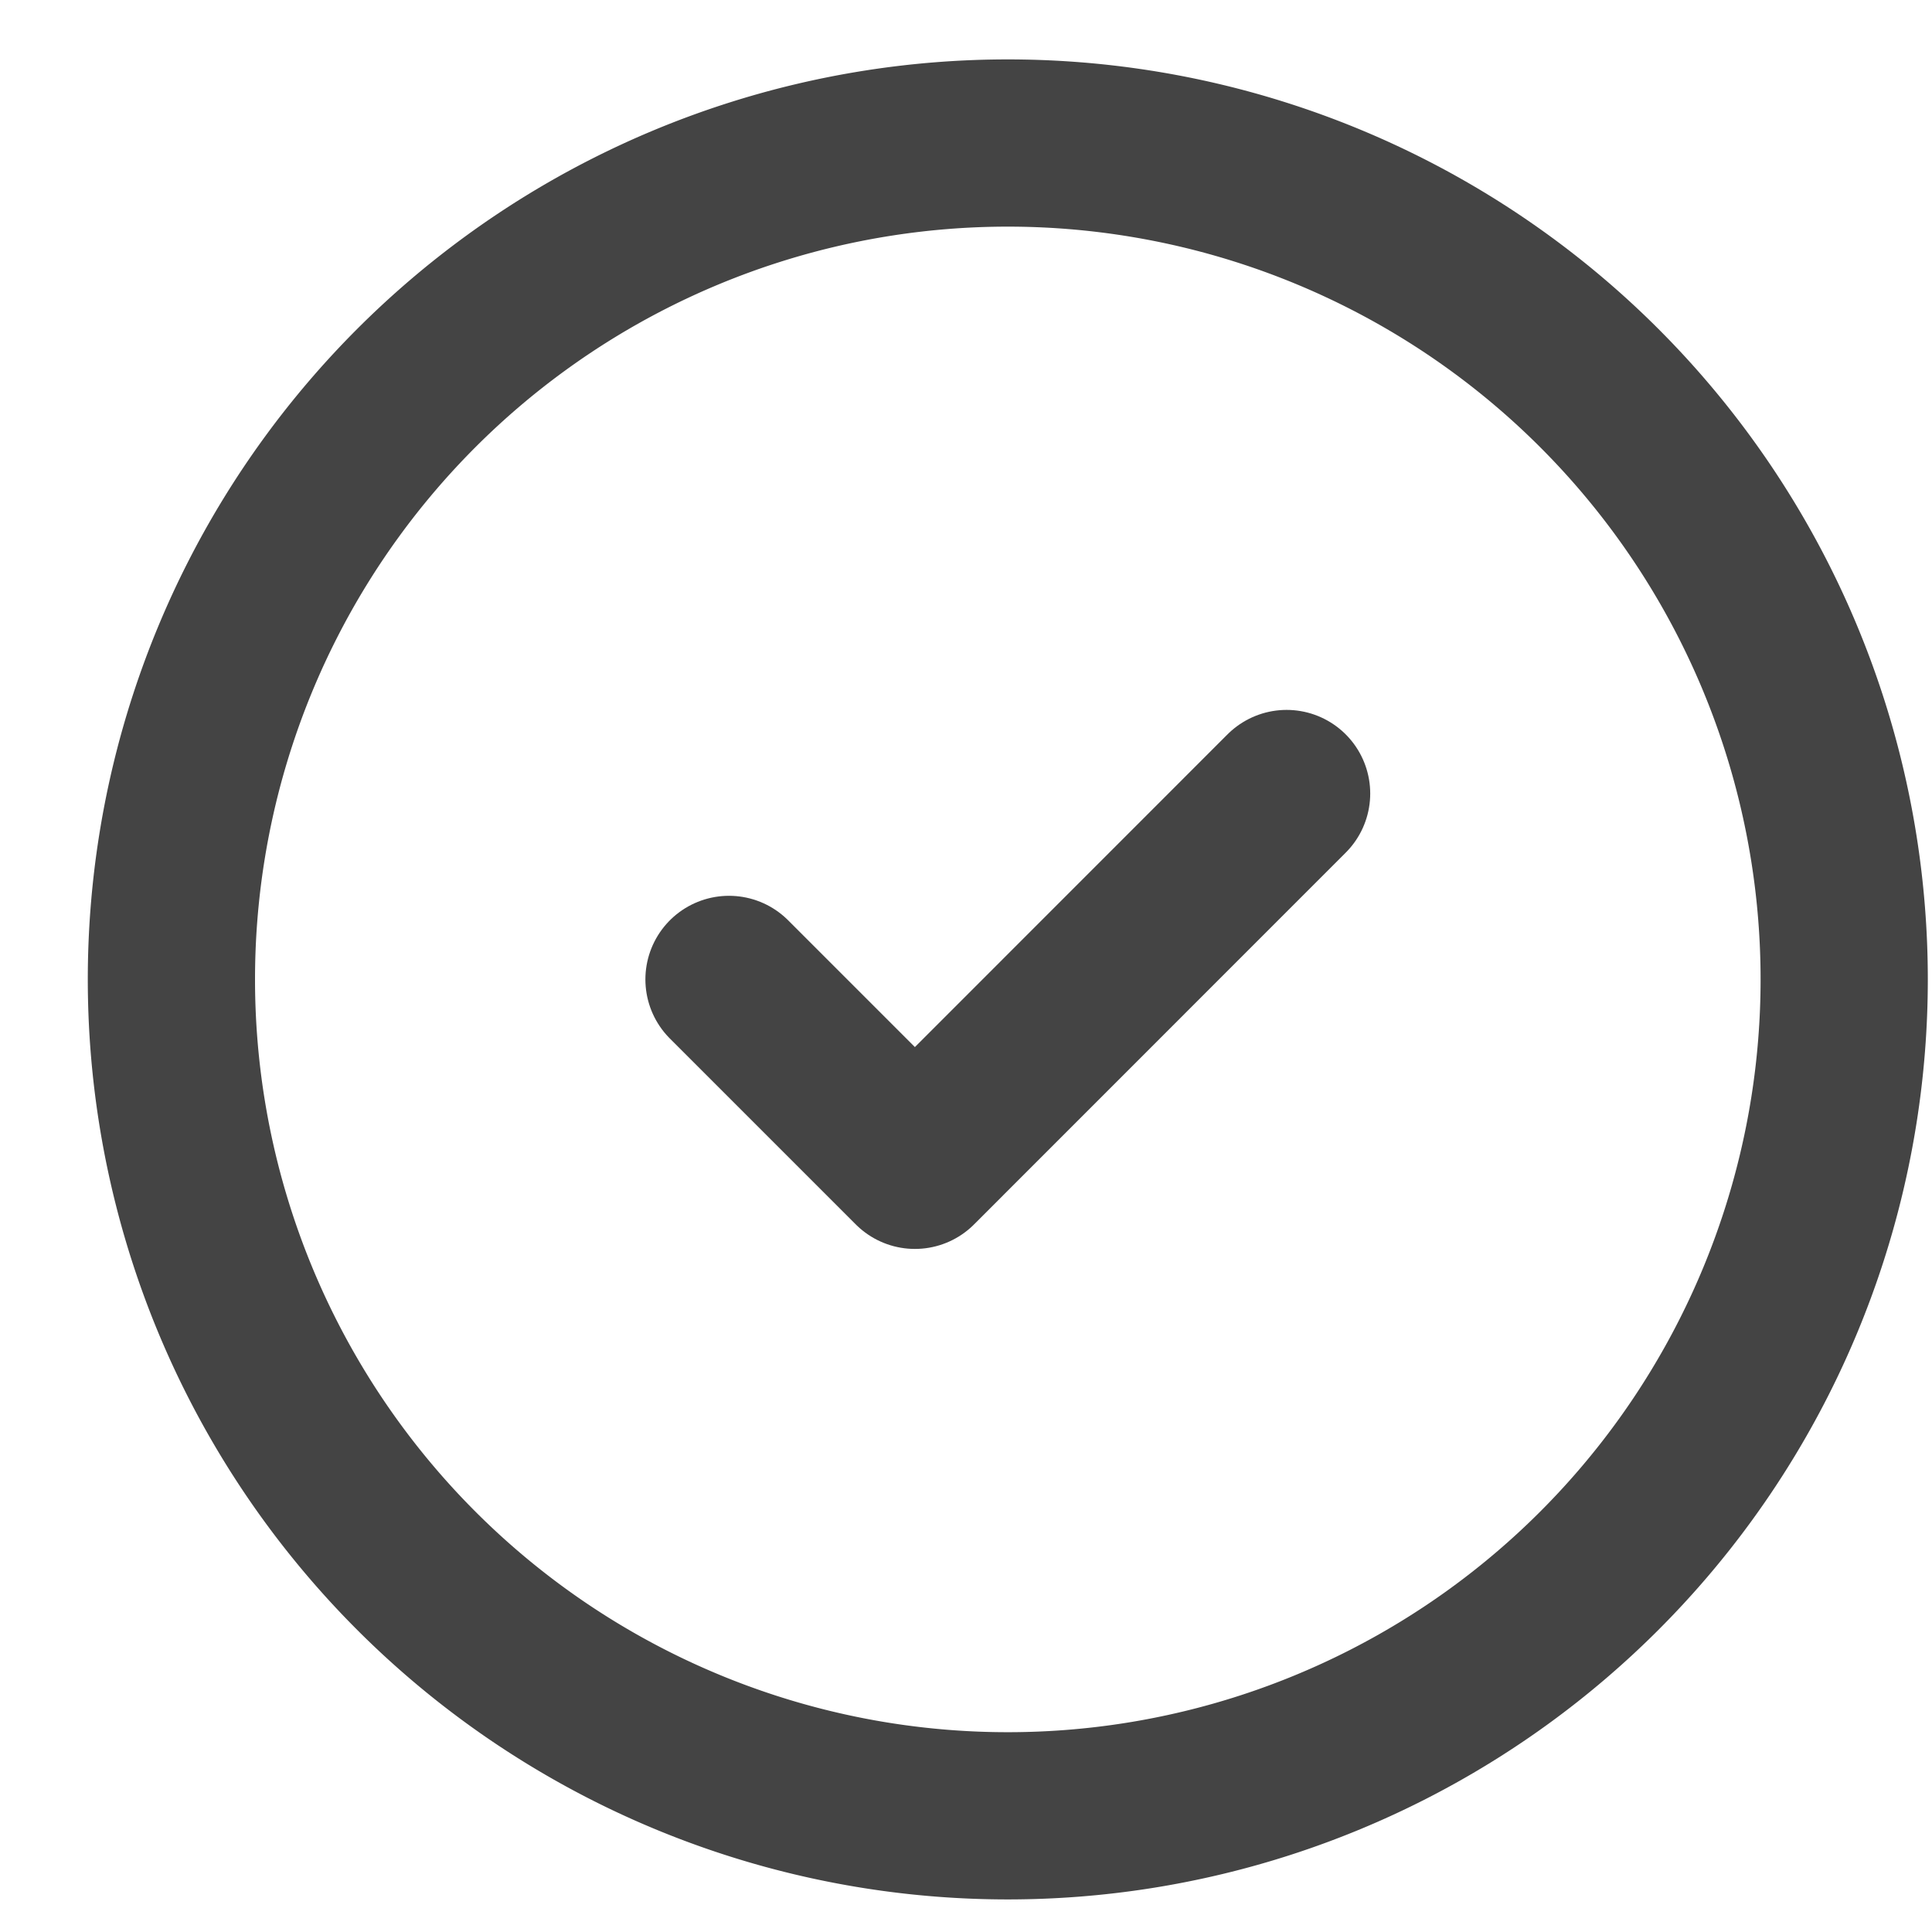
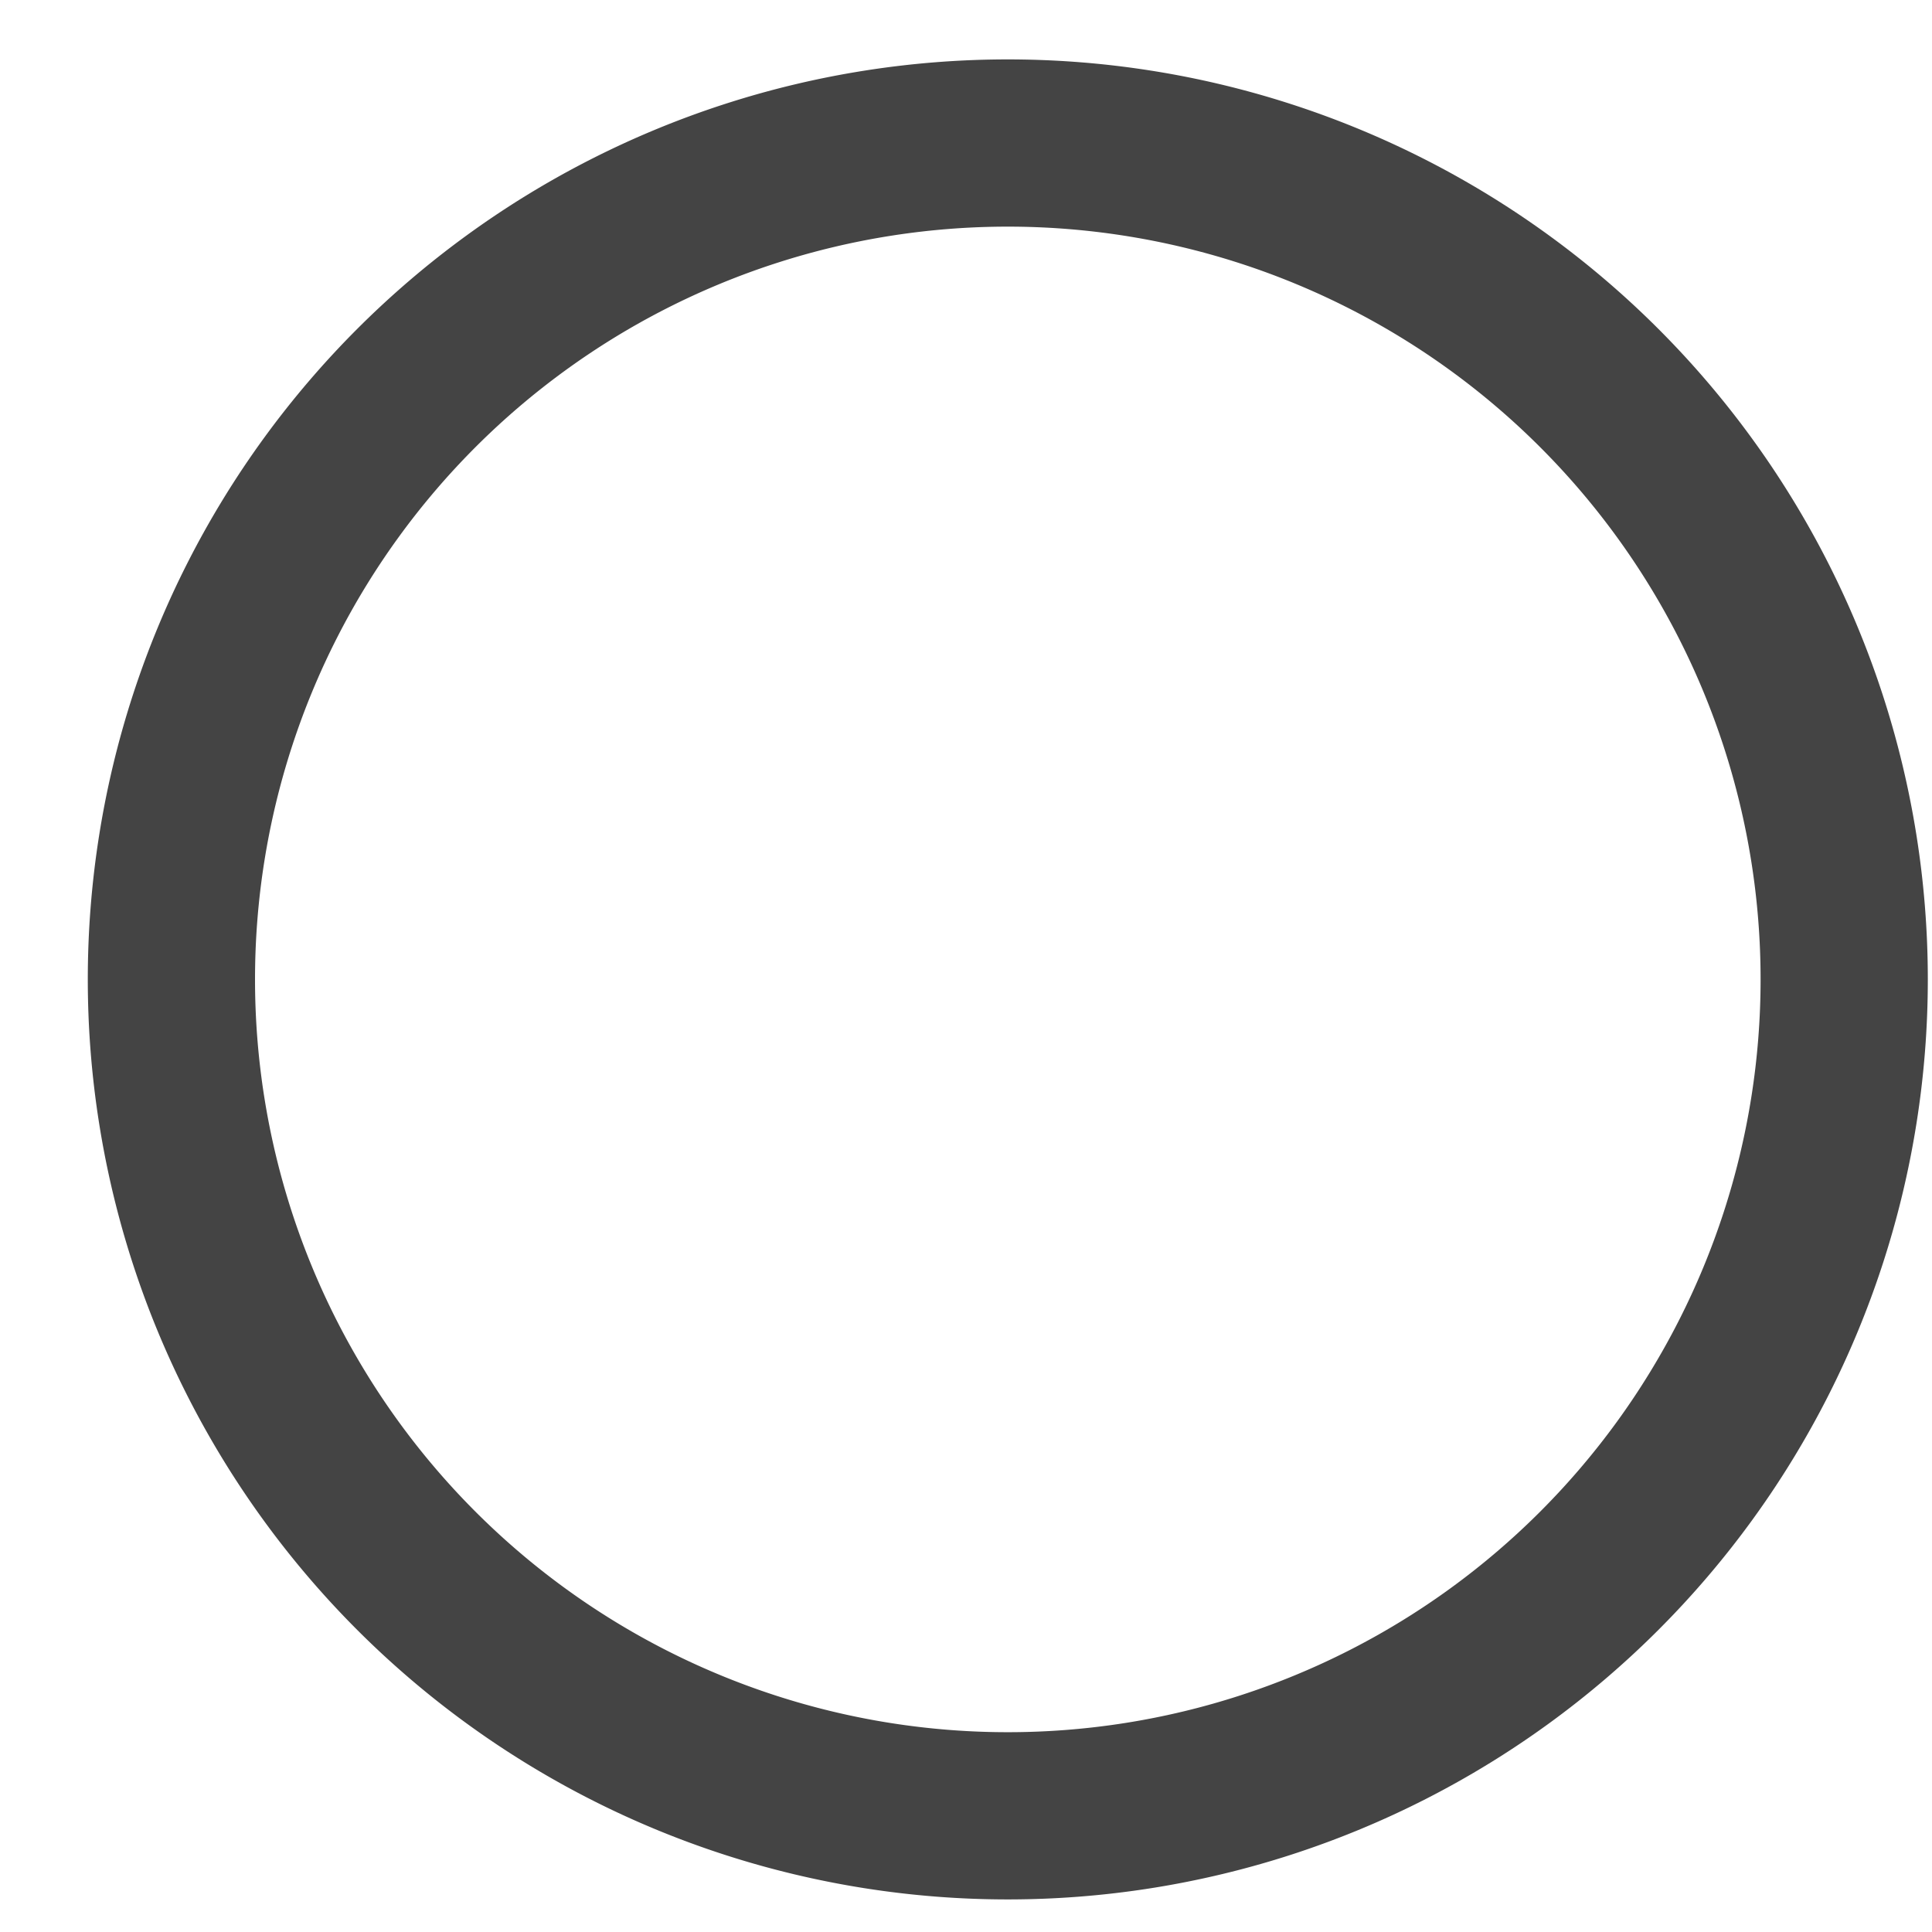
<svg xmlns="http://www.w3.org/2000/svg" width="18" height="18" fill="none">
  <path d="M1.597 9.125a7.792 7.792 0 1015.585 0 7.792 7.792 0 00-15.585 0z" stroke="#444" stroke-width="1.558" stroke-linecap="round" stroke-linejoin="round" />
-   <path d="M6.792 9.125l1.732 1.732 3.463-3.464" stroke="#444" stroke-width="1.558" stroke-linecap="round" stroke-linejoin="round" />
</svg>